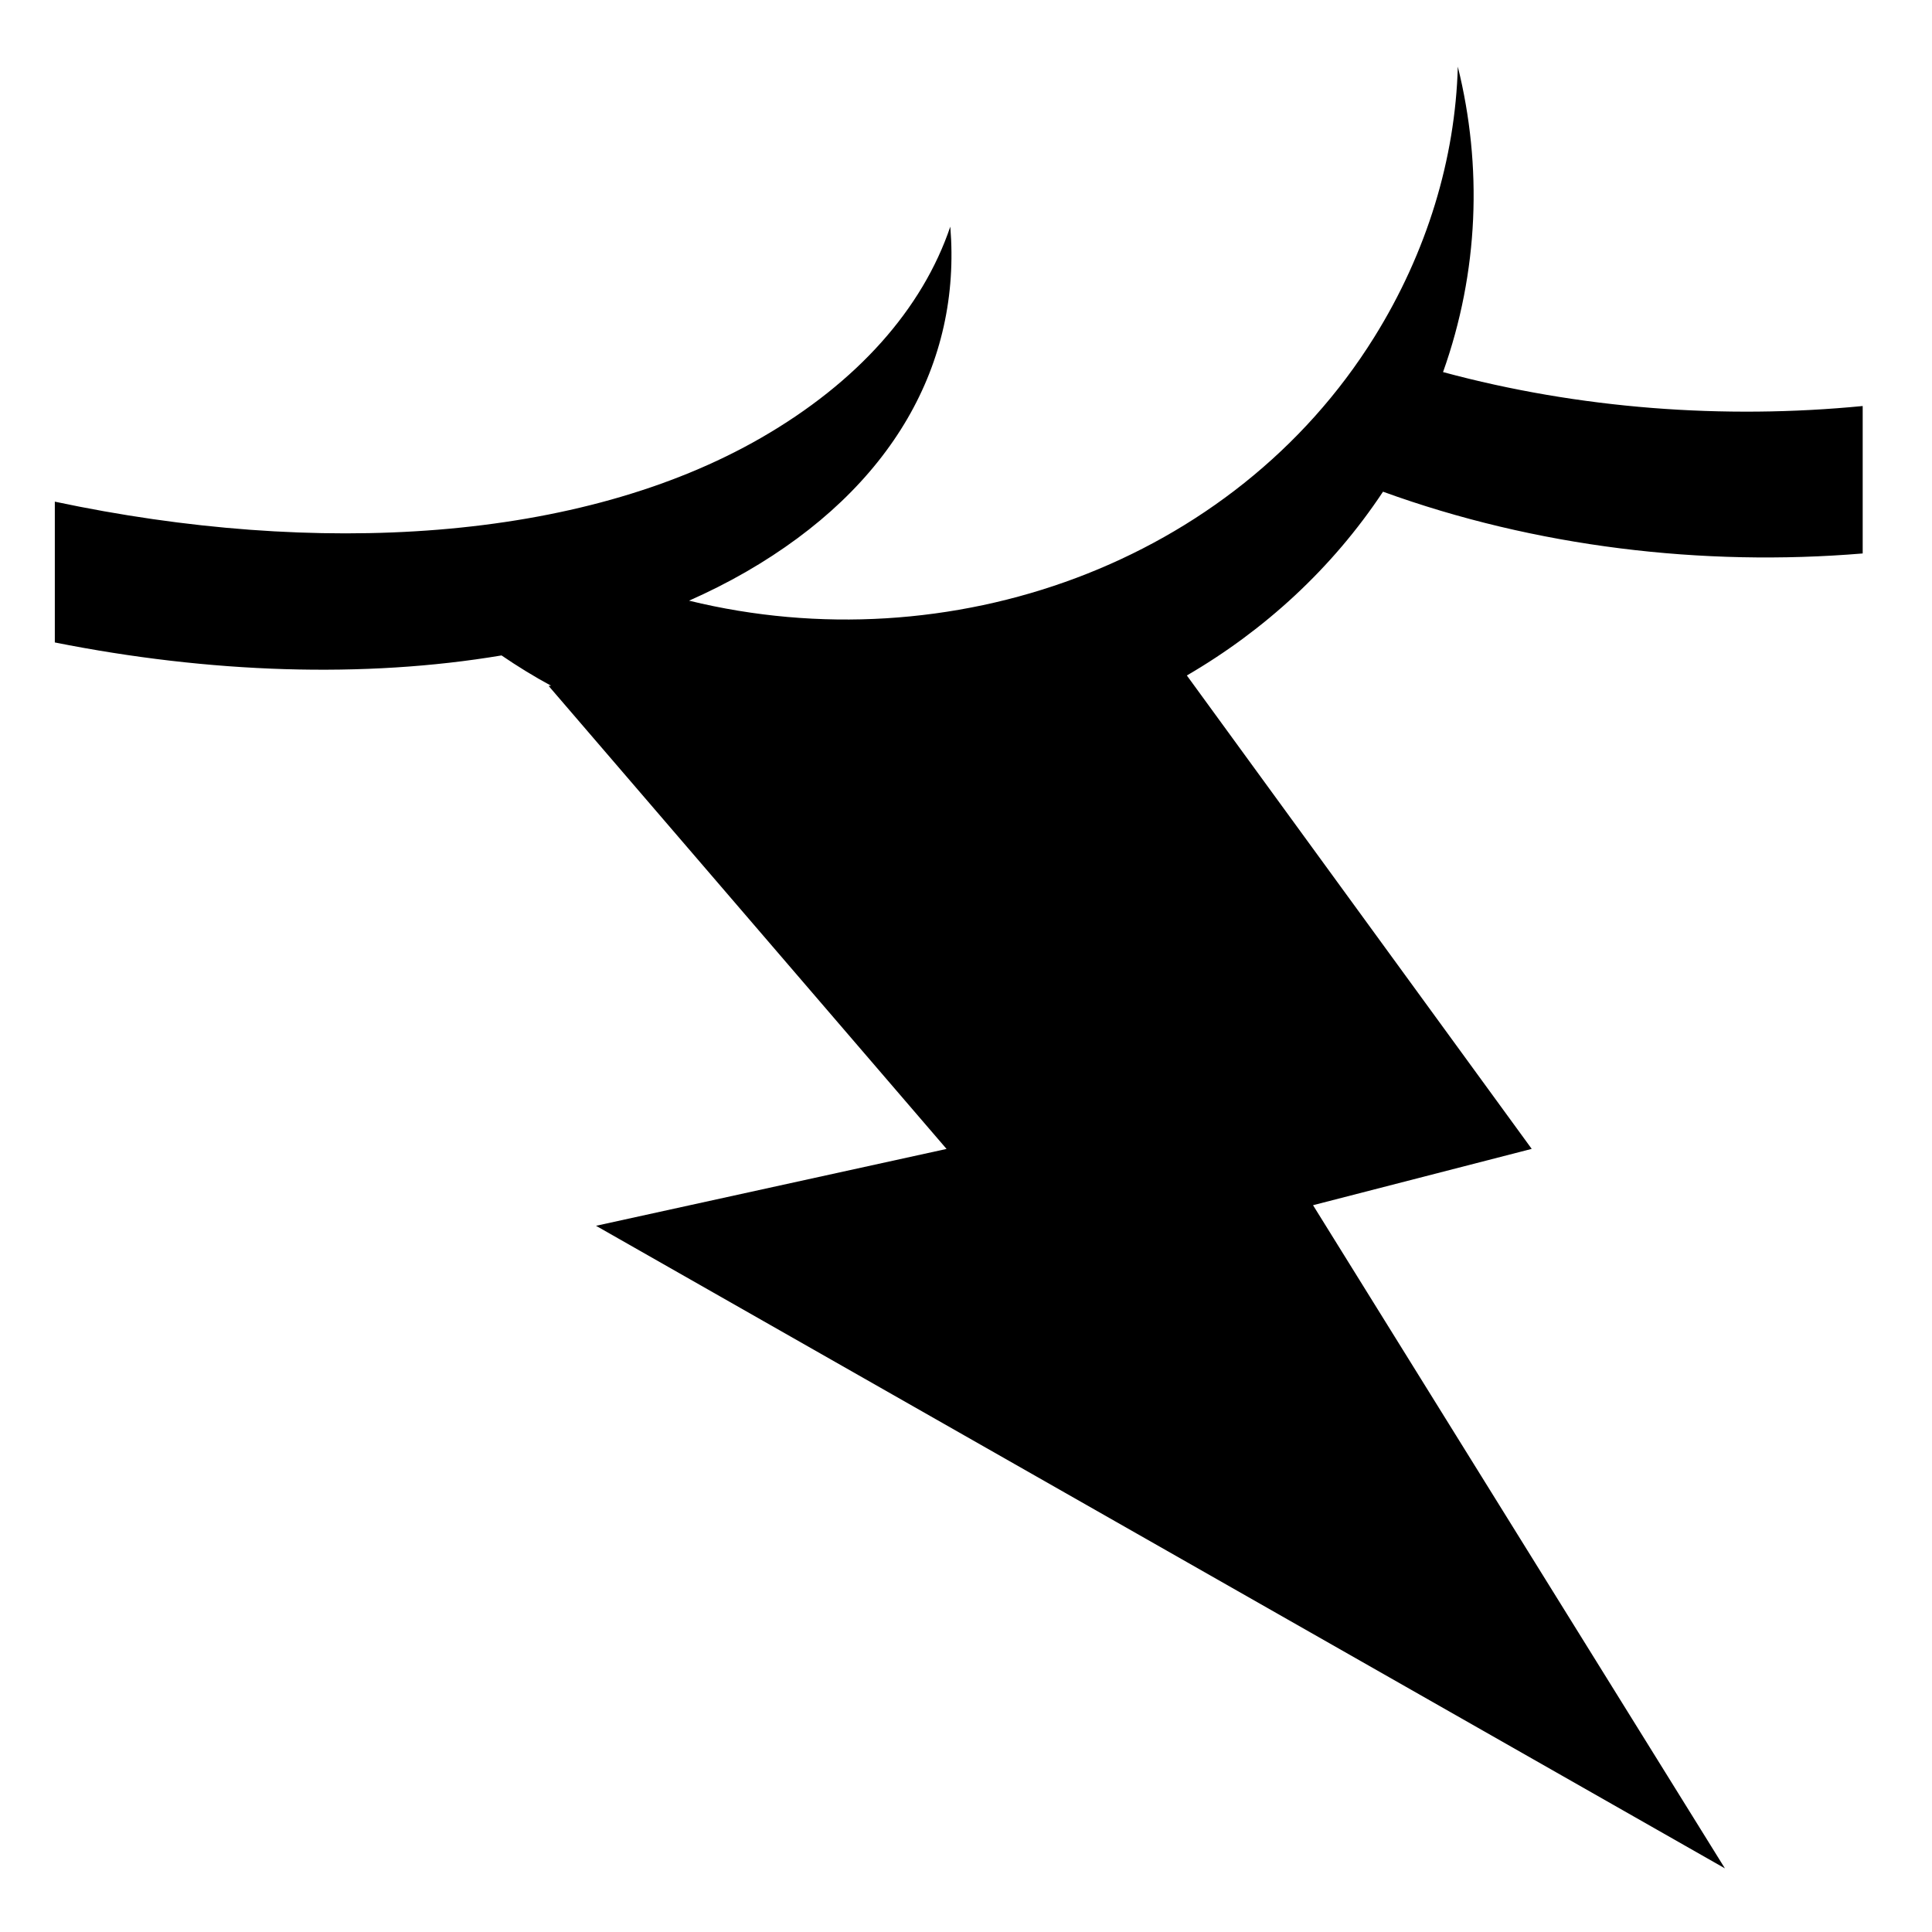
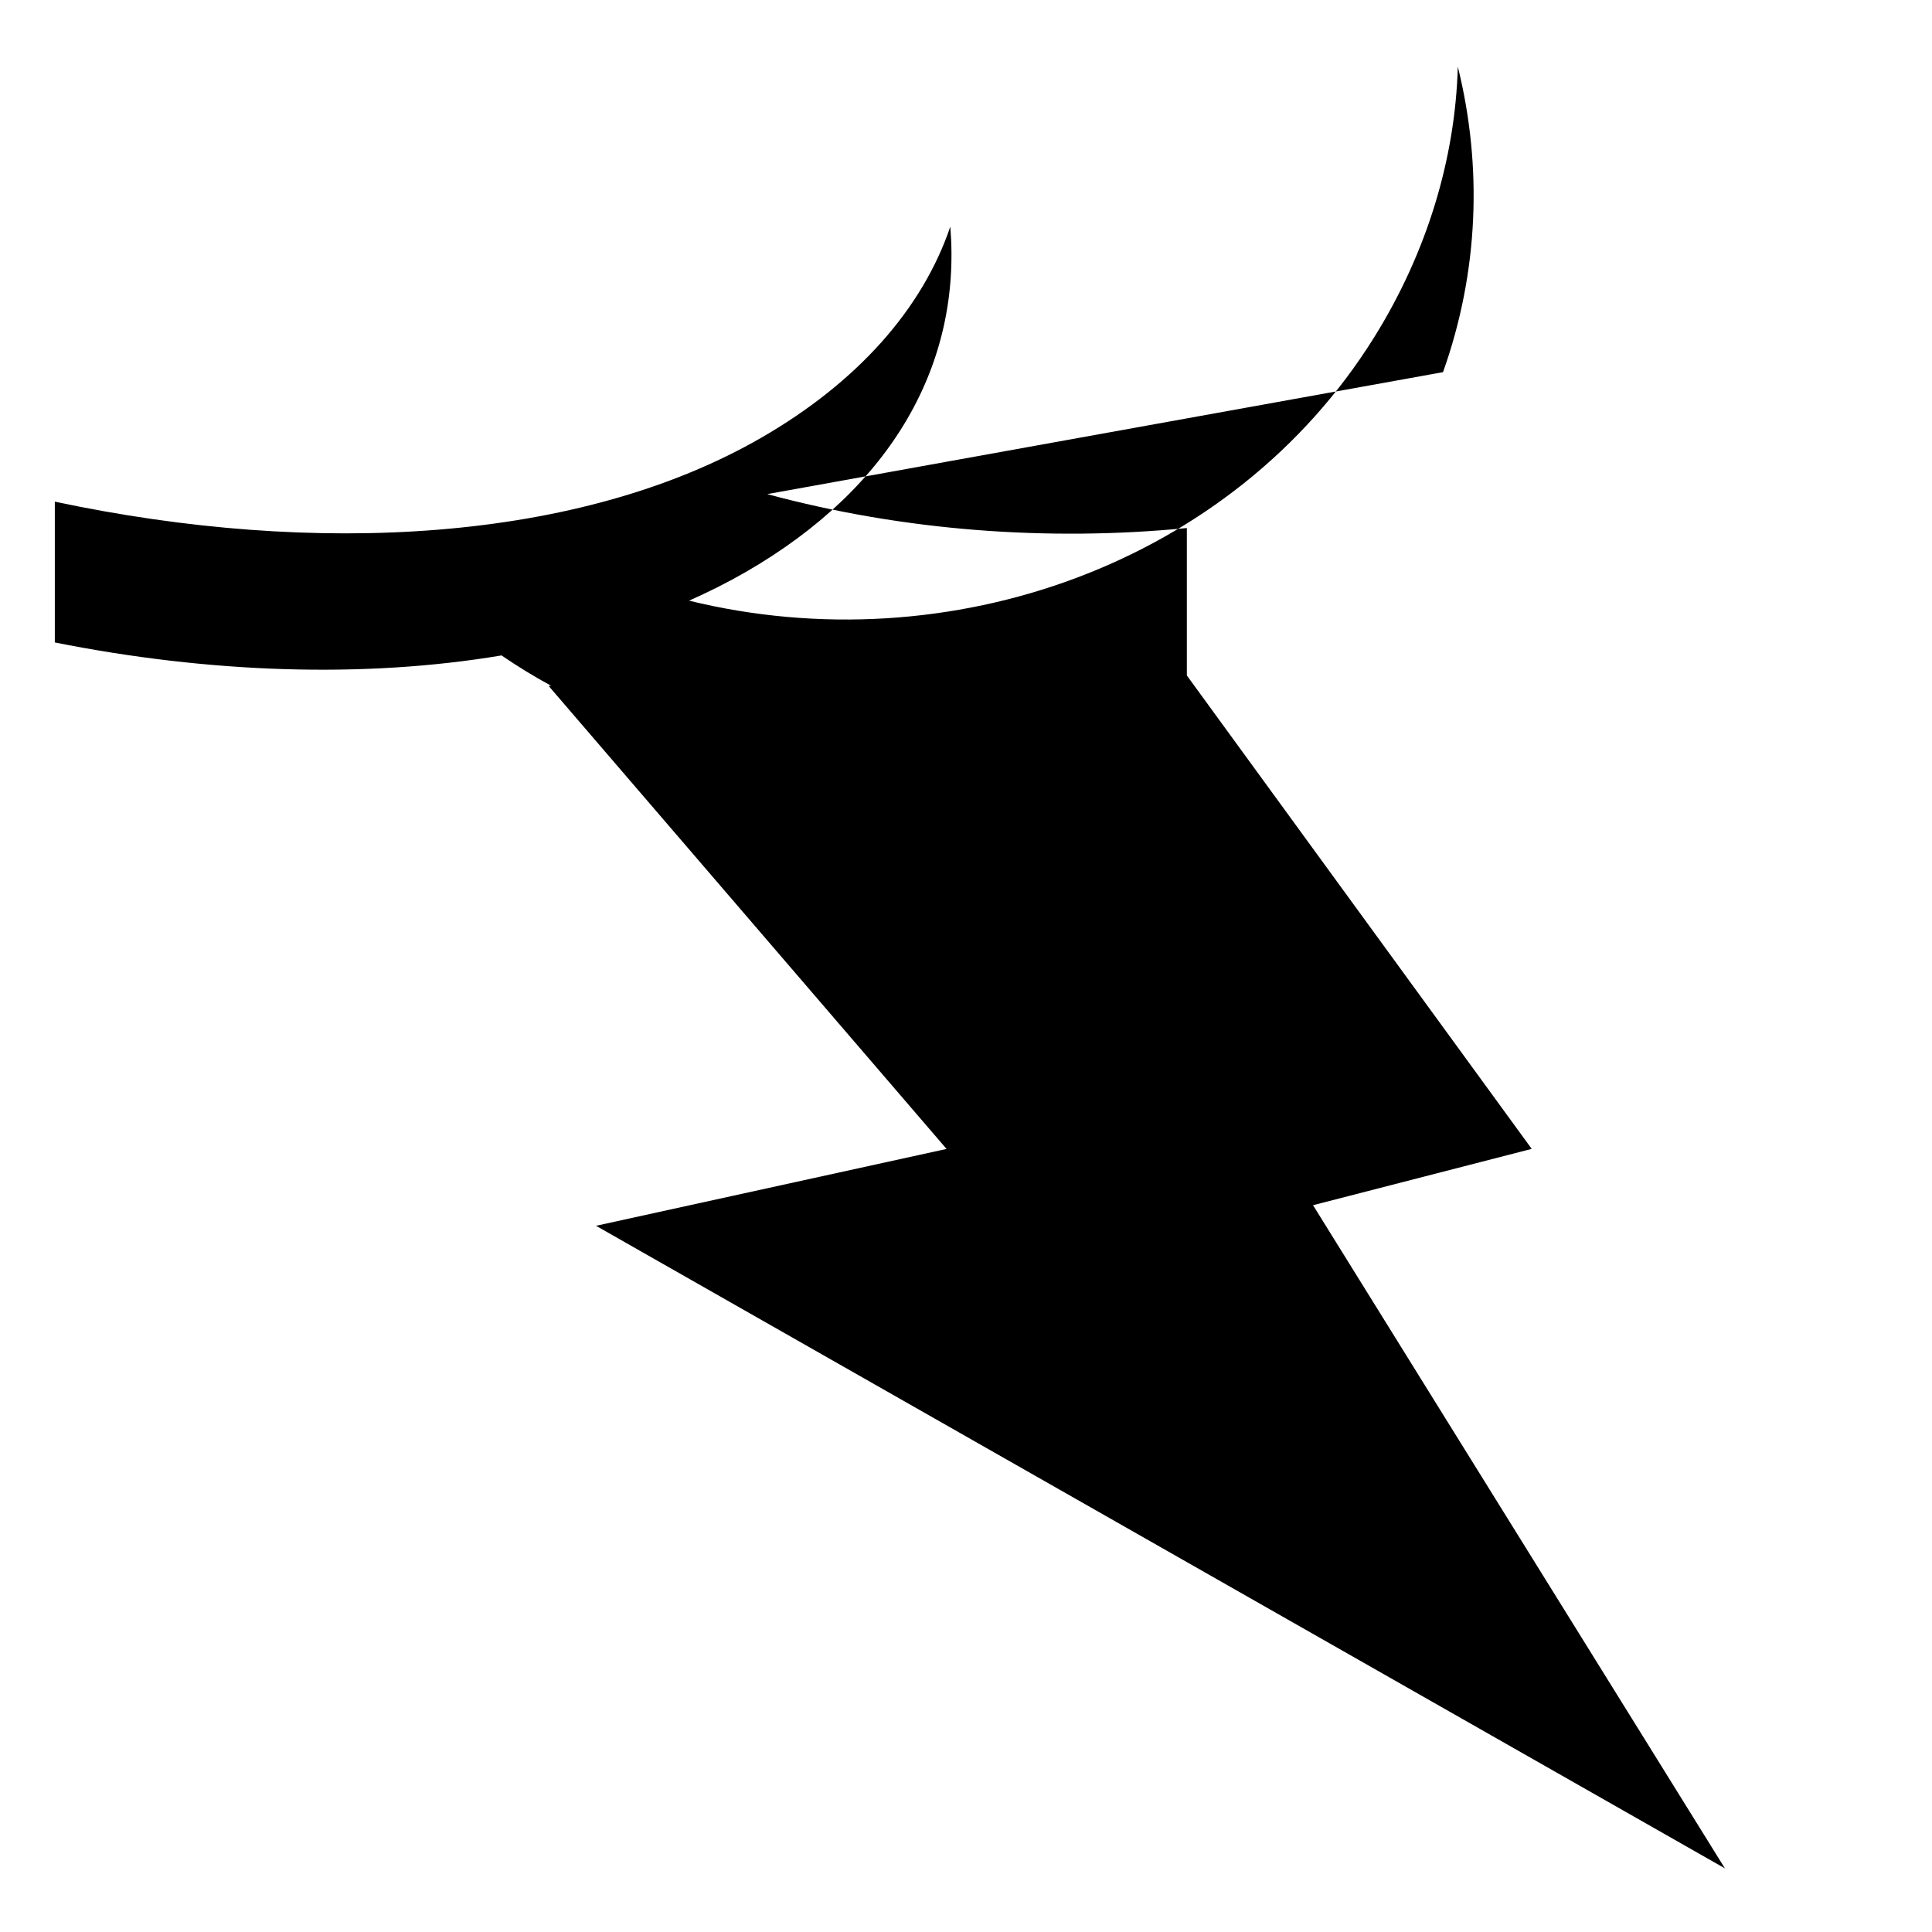
<svg xmlns="http://www.w3.org/2000/svg" fill="#000000" width="800px" height="800px" viewBox="0 0 32 32" version="1.1">
  <title>lightning-storm</title>
-   <path d="M23.901 6.164c0.593-1.664 0.654-3.411 0.245-5.060h-0v0c-0.042 1.519-0.508 3.075-1.385 4.482-2.338 3.755-7.035 5.419-11.348 4.363 0.325-0.144 0.639-0.302 0.938-0.474 2.437-1.404 3.574-3.46 3.389-5.721-0.461 1.361-1.537 2.578-3.134 3.498-2.998 1.727-7.364 1.977-11.698 1.057v2.332c2.561 0.51 5.122 0.597 7.399 0.215 0.261 0.178 0.534 0.347 0.821 0.502l-0.041 0.003 6.591 7.669-5.806 1.273 18.698 10.643-6.822-10.984 3.622-0.933-5.712-7.841c1.285-0.748 2.406-1.772 3.249-3.044 2.523 0.916 5.292 1.244 7.945 1.023v-2.442c-2.3 0.224-4.692 0.048-6.95-0.562z" />
+   <path d="M23.901 6.164c0.593-1.664 0.654-3.411 0.245-5.060h-0v0c-0.042 1.519-0.508 3.075-1.385 4.482-2.338 3.755-7.035 5.419-11.348 4.363 0.325-0.144 0.639-0.302 0.938-0.474 2.437-1.404 3.574-3.46 3.389-5.721-0.461 1.361-1.537 2.578-3.134 3.498-2.998 1.727-7.364 1.977-11.698 1.057v2.332c2.561 0.51 5.122 0.597 7.399 0.215 0.261 0.178 0.534 0.347 0.821 0.502l-0.041 0.003 6.591 7.669-5.806 1.273 18.698 10.643-6.822-10.984 3.622-0.933-5.712-7.841v-2.442c-2.3 0.224-4.692 0.048-6.95-0.562z" />
</svg>